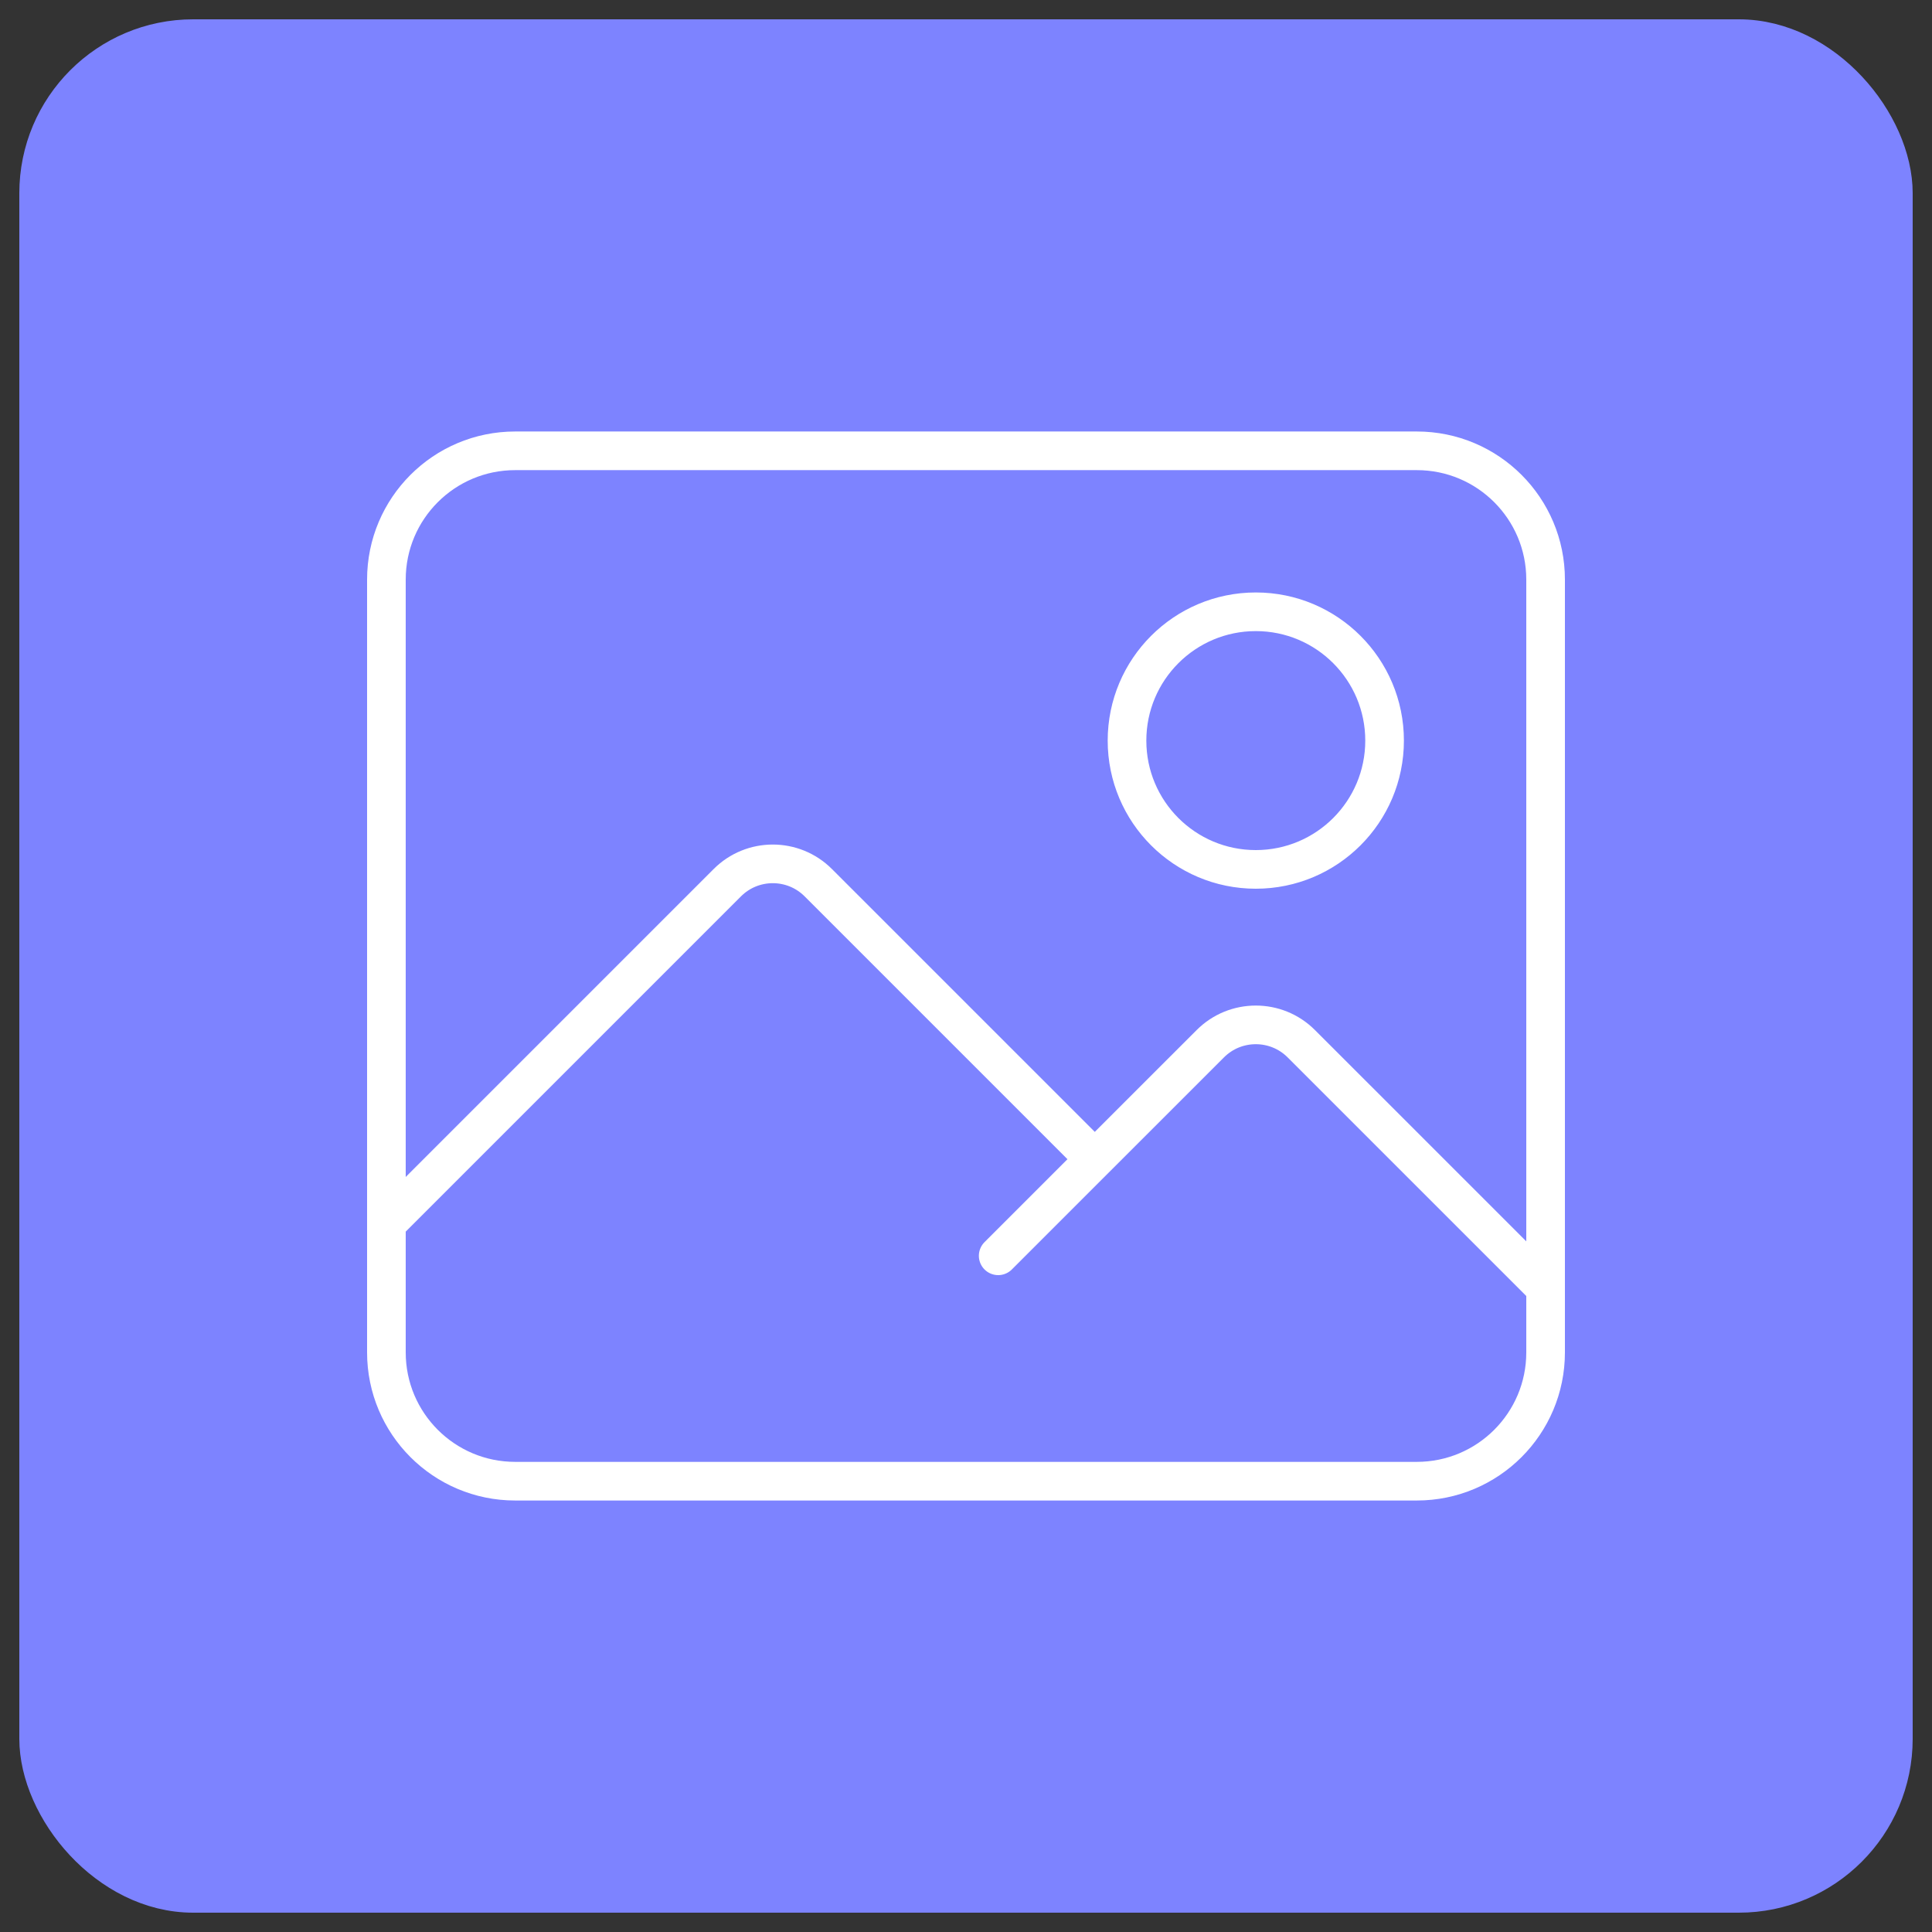
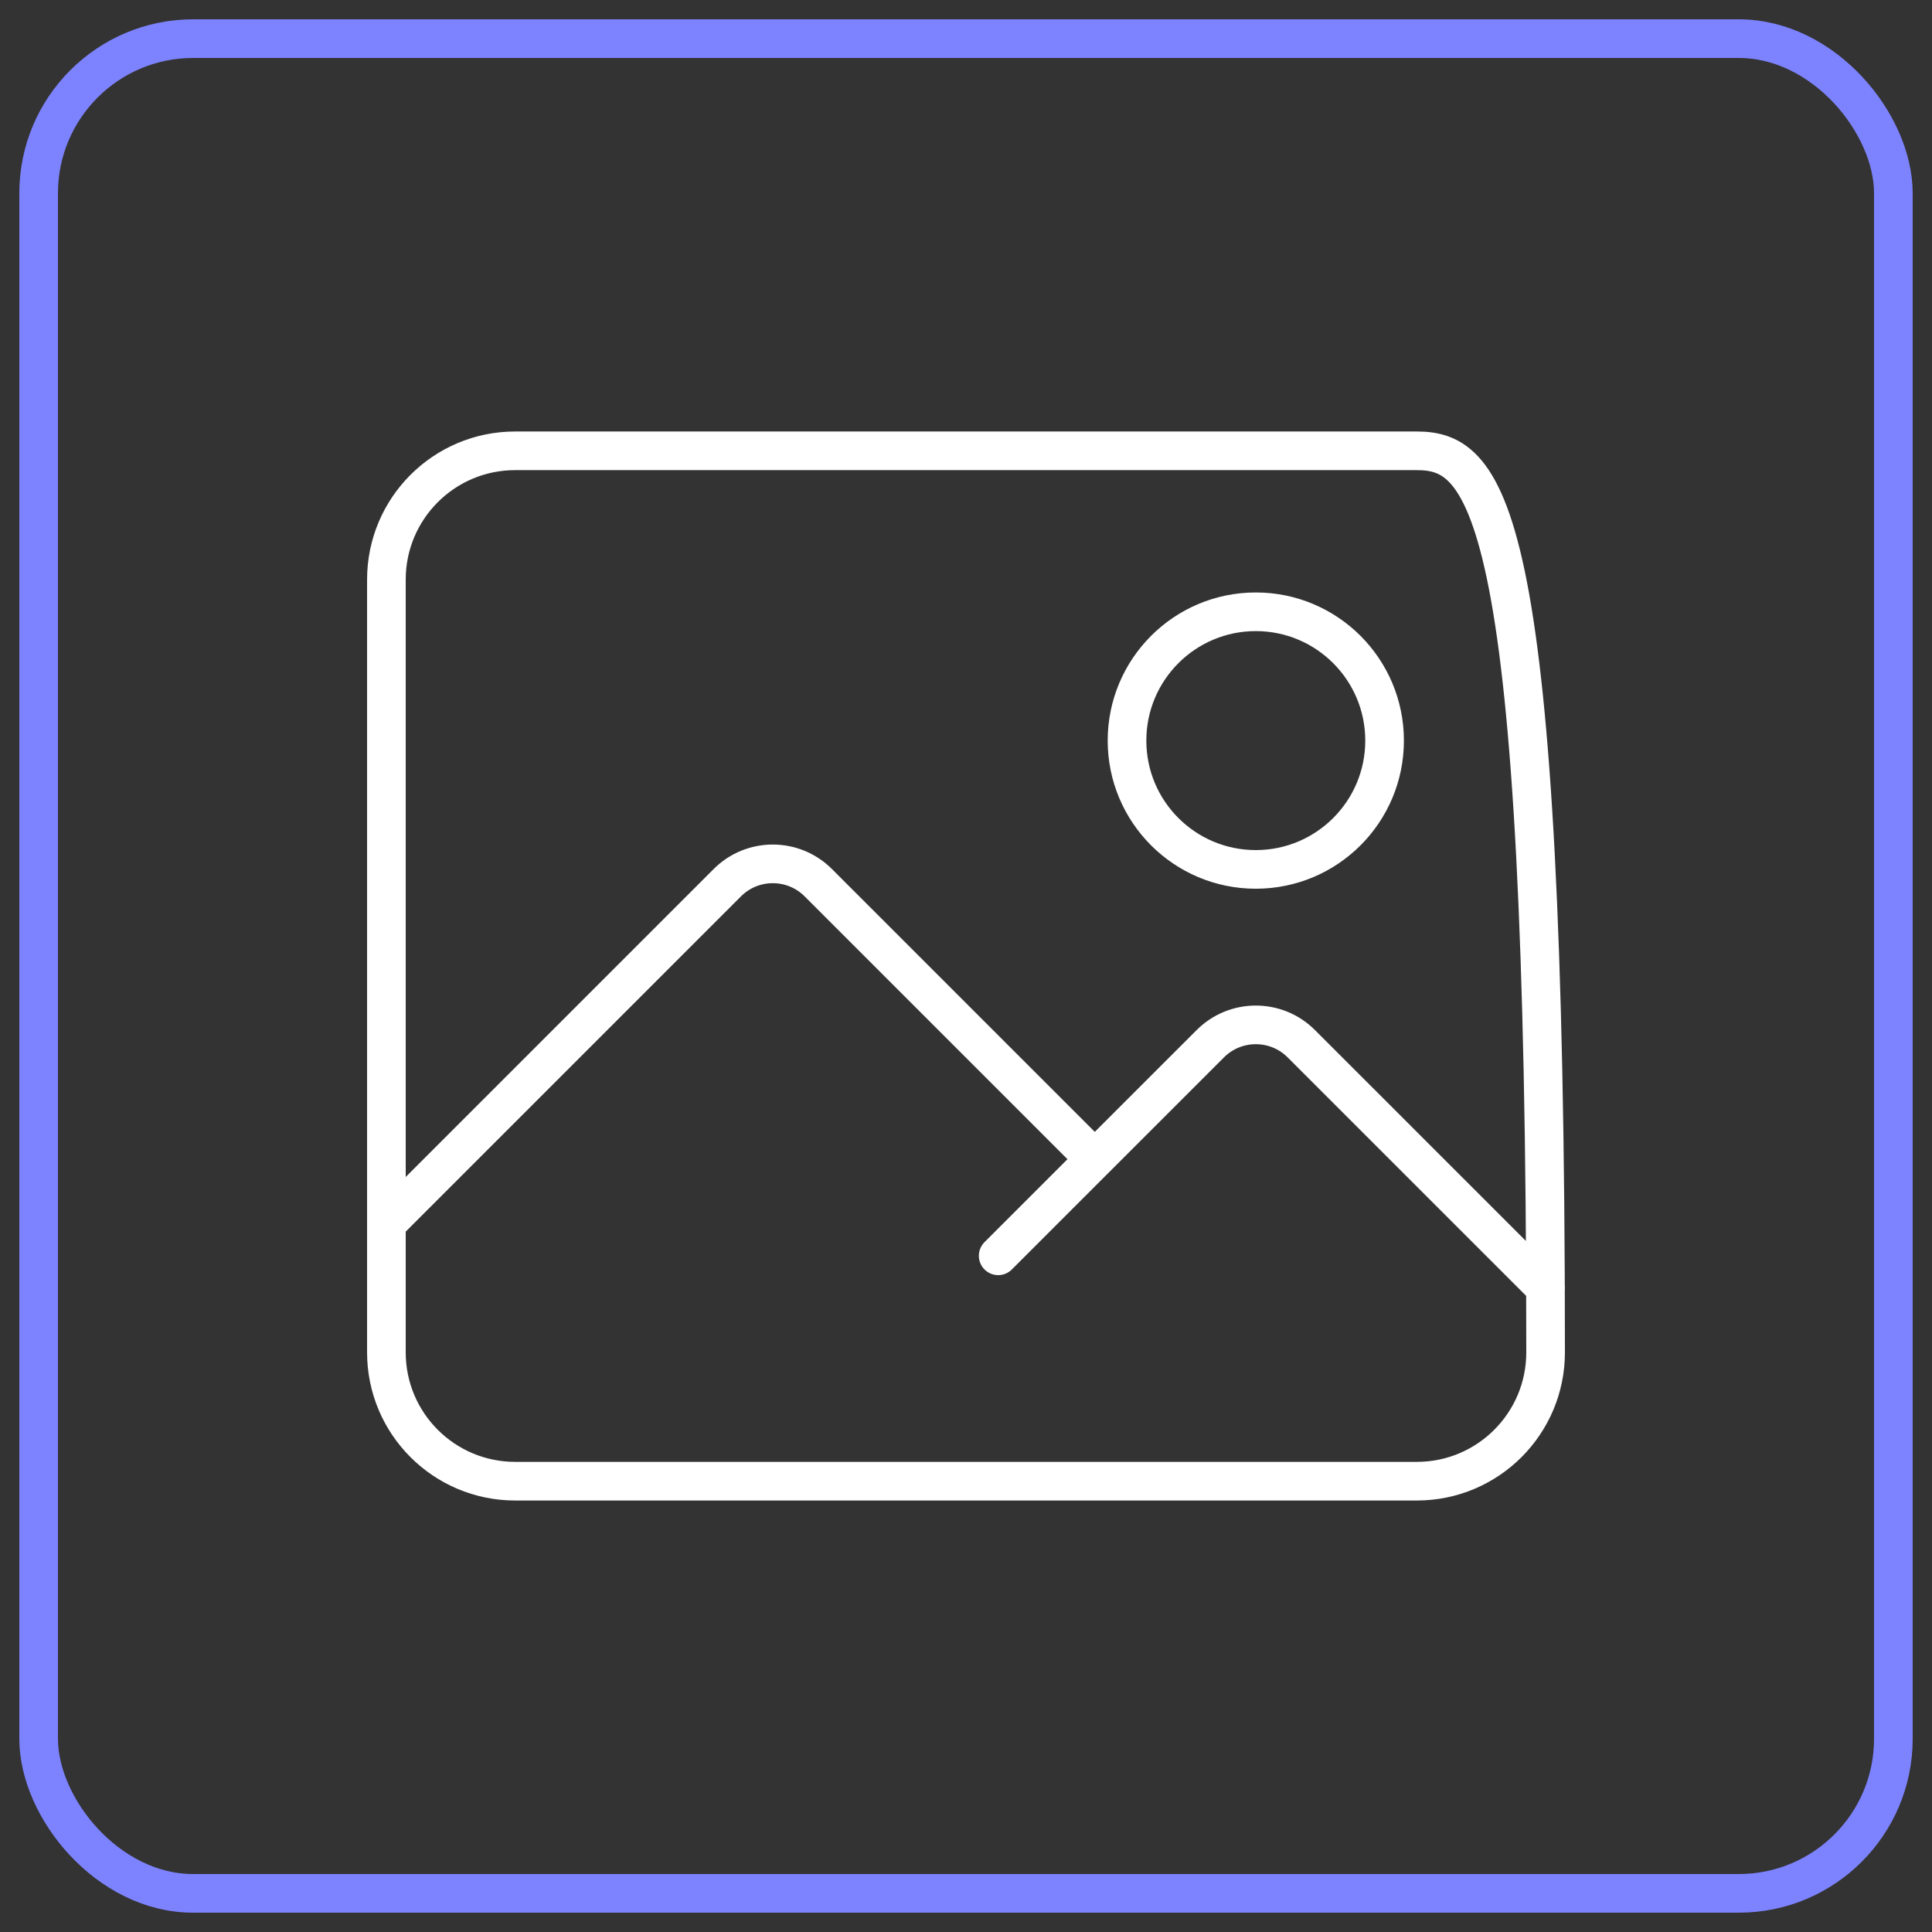
<svg xmlns="http://www.w3.org/2000/svg" width="50" height="50" viewBox="0 0 50 50" fill="none">
  <rect x="0" y="0" width="50" height="50" fill="#333333" stroke="none" />
-   <rect x="1" y="1" width="48" height="48" rx="4" fill="#7D83FF" />
  <rect x="1" y="1" width="48" height="48" rx="4" stroke="#7D83FF" stroke-linecap="round" stroke-linejoin="round" />
-   <path d="M10 31.667L18.822 22.845C19.472 22.194 20.528 22.194 21.178 22.845L28.333 30M28.333 30L25.833 32.5M28.333 30L31.322 27.012C31.972 26.361 33.028 26.361 33.678 27.012L40 33.333M13.333 38.333H36.667C38.508 38.333 40 36.841 40 35V15C40 13.159 38.508 11.667 36.667 11.667H13.333C11.492 11.667 10 13.159 10 15V35C10 36.841 11.492 38.333 13.333 38.333ZM35.833 19.167C35.833 21.008 34.341 22.5 32.5 22.5C30.659 22.5 29.167 21.008 29.167 19.167C29.167 17.326 30.659 15.833 32.5 15.833C34.341 15.833 35.833 17.326 35.833 19.167Z" stroke="white" stroke-linecap="round" stroke-linejoin="round" />
+   <path d="M10 31.667L18.822 22.845C19.472 22.194 20.528 22.194 21.178 22.845L28.333 30M28.333 30L25.833 32.5M28.333 30L31.322 27.012C31.972 26.361 33.028 26.361 33.678 27.012L40 33.333M13.333 38.333H36.667C38.508 38.333 40 36.841 40 35C40 13.159 38.508 11.667 36.667 11.667H13.333C11.492 11.667 10 13.159 10 15V35C10 36.841 11.492 38.333 13.333 38.333ZM35.833 19.167C35.833 21.008 34.341 22.5 32.5 22.5C30.659 22.5 29.167 21.008 29.167 19.167C29.167 17.326 30.659 15.833 32.5 15.833C34.341 15.833 35.833 17.326 35.833 19.167Z" stroke="white" stroke-linecap="round" stroke-linejoin="round" />
</svg>